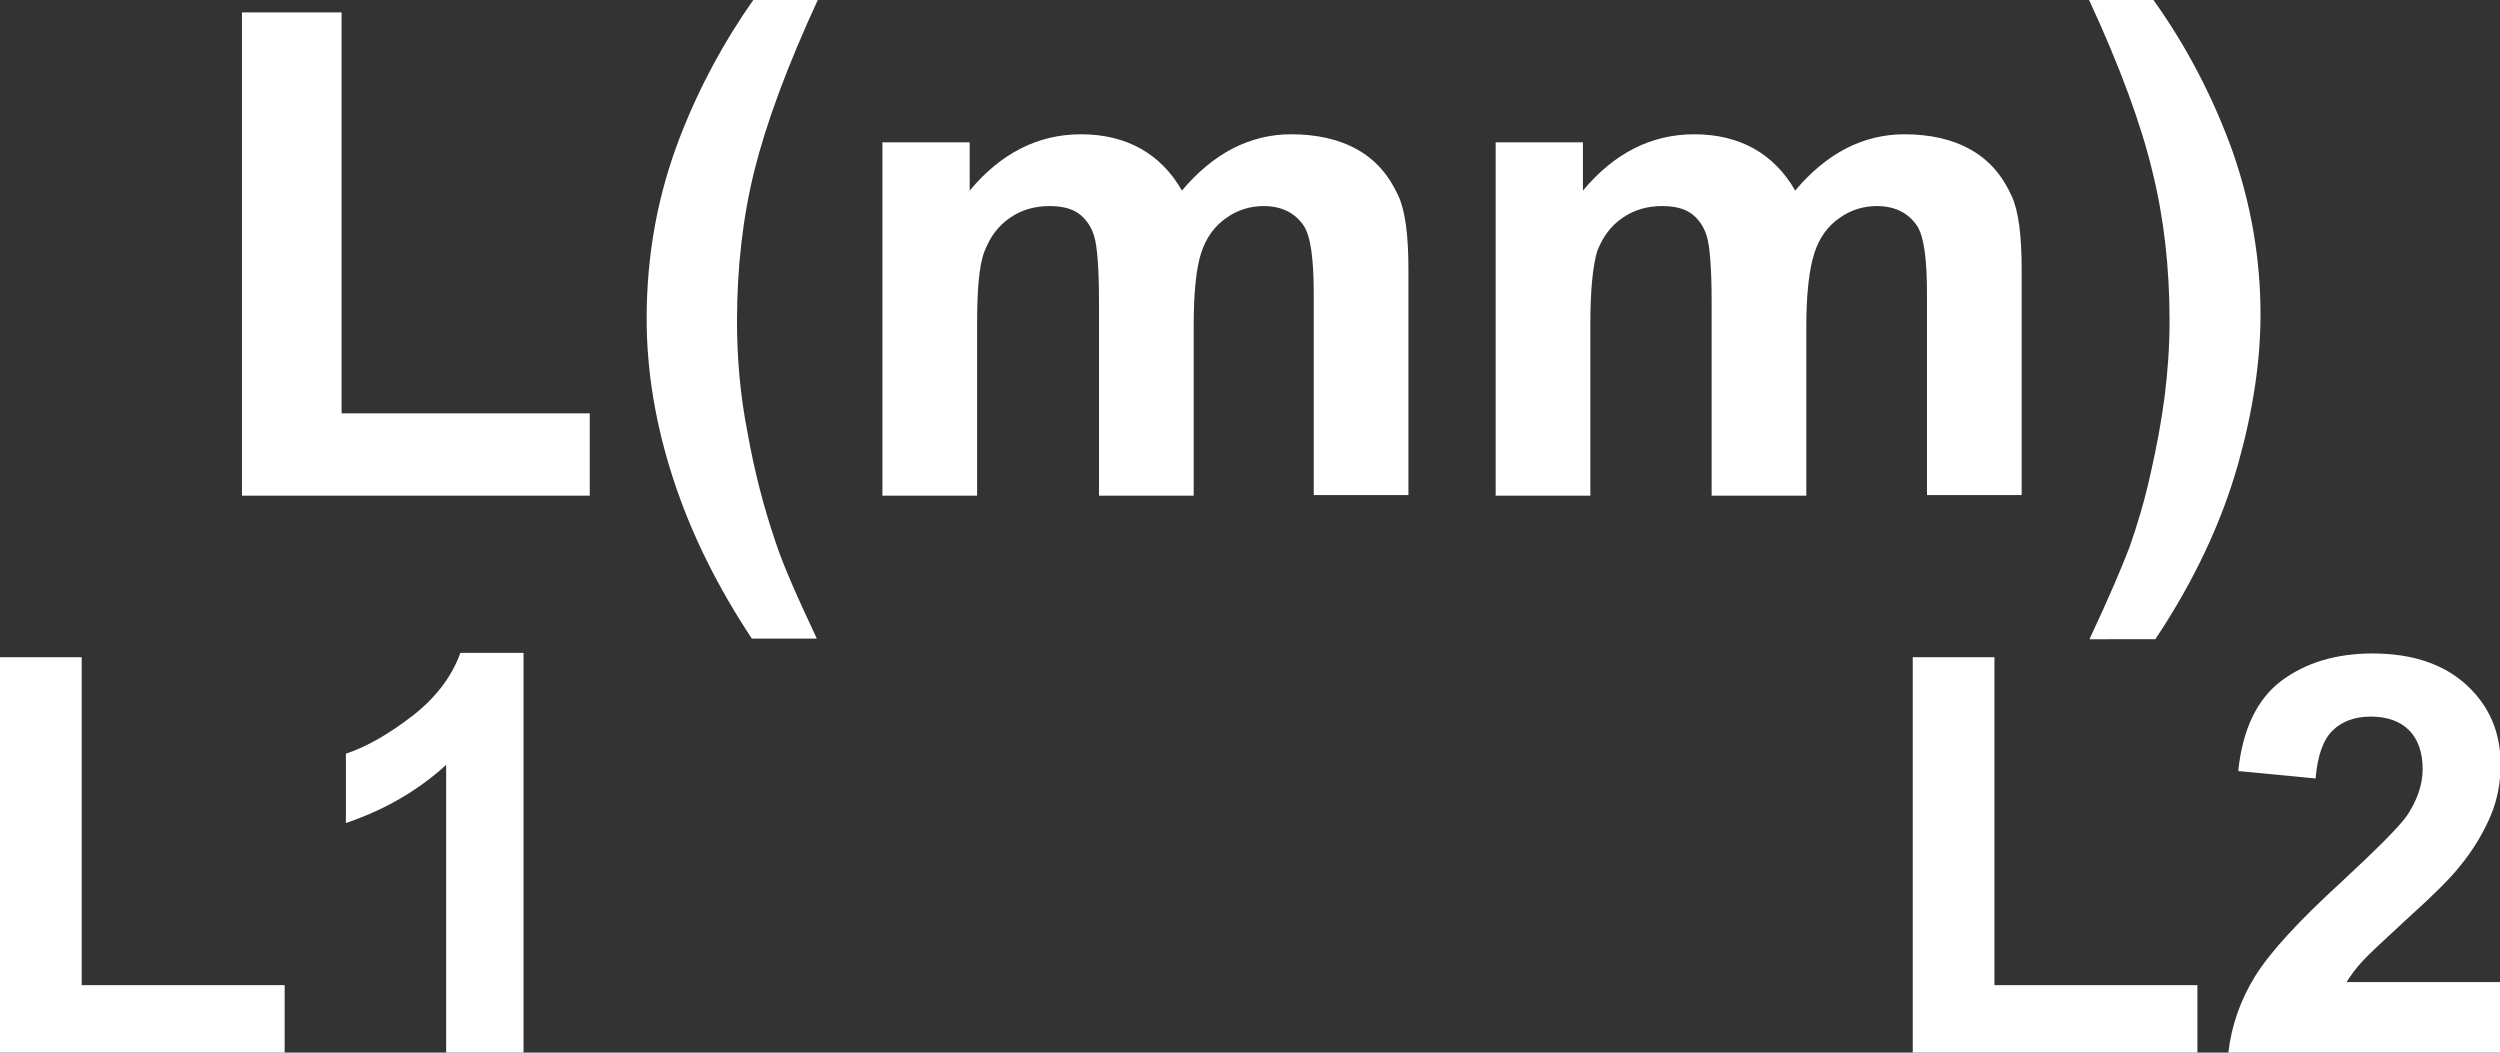
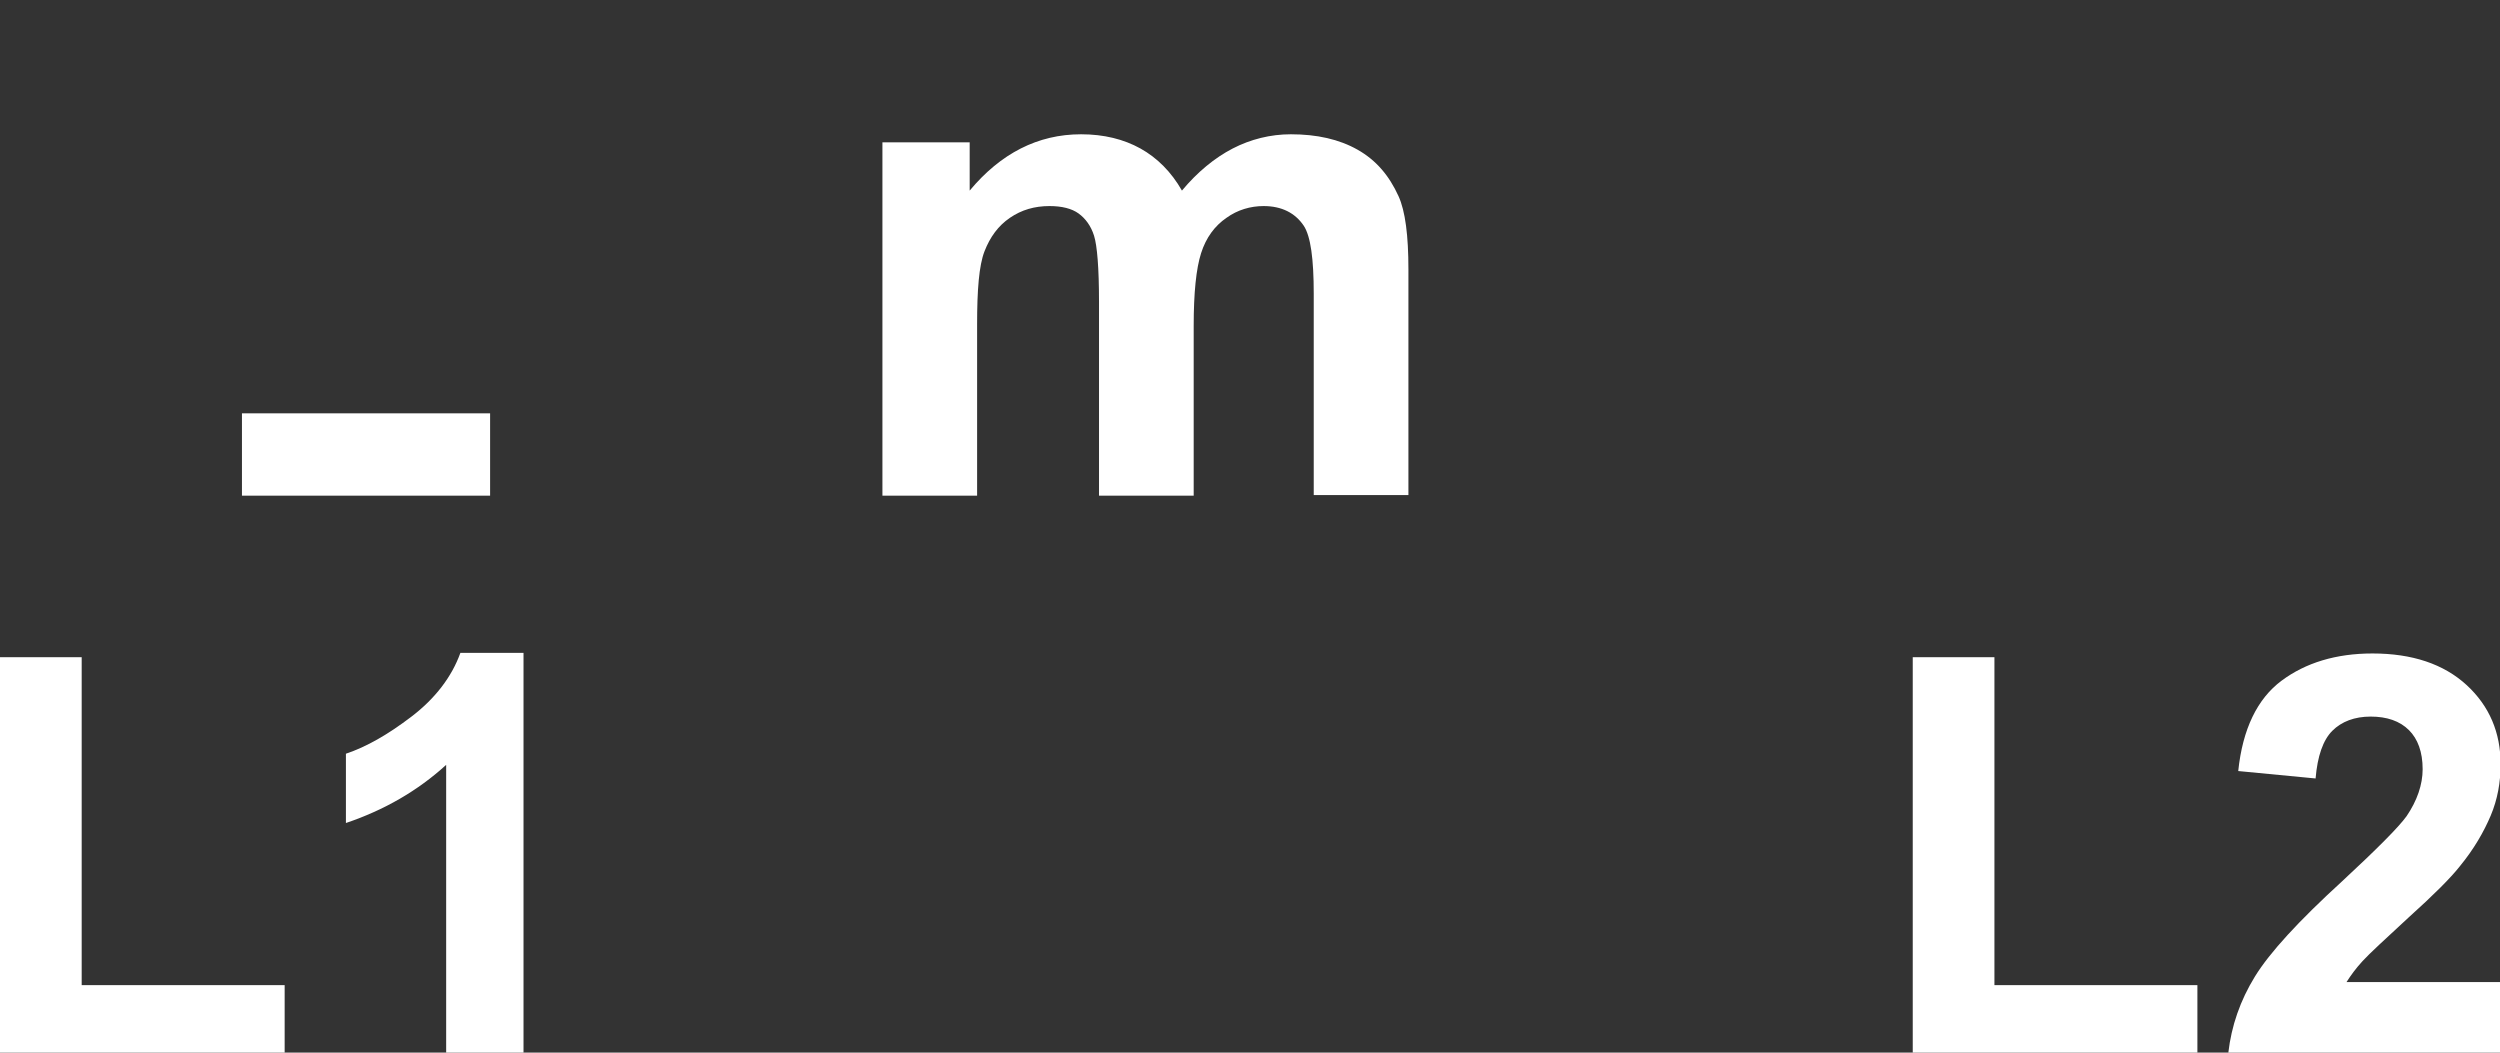
<svg xmlns="http://www.w3.org/2000/svg" version="1.1" id="圖層_1" x="0px" y="0px" viewBox="0 0 40.4 17.01" style="enable-background:new 0 0 40.4 17.01;" xml:space="preserve">
  <rect x="0" y="0" width="40.4" height="17.01" fill="#333333" stroke="none" />
  <style type="text/css">
	.st0{fill:#FFFFFF;}
	.st1{fill:none;stroke:#2F2725;stroke-width:0.567;stroke-miterlimit:10;}
	.st2{fill:#231815;}
	.st3{fill:none;stroke:#231815;stroke-width:0.567;}
	.st4{fill:#2F2725;}
	.st5{fill:none;stroke:#2F2725;stroke-width:0.315;}
	.st6{fill:none;stroke:#231815;stroke-width:0.528;}
	.st7{fill:none;stroke:#231815;stroke-width:0.727;}
	.st8{fill:none;stroke:#FFFFFF;stroke-width:0.567;stroke-miterlimit:10;}
	.st9{fill:none;stroke:#FFFFFF;stroke-miterlimit:10;}
	.st10{fill:none;stroke:#231815;stroke-width:0.313;}
</style>
  <g>
-     <path class="st0" d="M3.91,8.01V0.2h1.61v6.48h4.01v1.33H3.91z" />
-     <path class="st0" d="M13.2,10.32h-1.05c-0.55-0.83-0.98-1.69-1.27-2.58c-0.29-0.89-0.43-1.75-0.43-2.59c0-1.04,0.18-2.01,0.54-2.94   c0.31-0.8,0.71-1.54,1.19-2.22h1.04c-0.5,1.08-0.84,2.01-1.03,2.77C12,3.53,11.91,4.34,11.91,5.19c0,0.59,0.05,1.19,0.17,1.8   c0.11,0.62,0.26,1.2,0.45,1.76C12.65,9.12,12.88,9.64,13.2,10.32z" />
+     <path class="st0" d="M3.91,8.01V0.2v6.48h4.01v1.33H3.91z" />
    <path class="st0" d="M14.26,2.3h1.41v0.78c0.5-0.6,1.1-0.91,1.8-0.91c0.37,0,0.69,0.08,0.96,0.23c0.27,0.15,0.5,0.38,0.67,0.68   c0.25-0.3,0.53-0.53,0.82-0.68s0.61-0.23,0.94-0.23c0.42,0,0.78,0.08,1.08,0.25s0.51,0.42,0.66,0.75c0.11,0.24,0.16,0.64,0.16,1.18   v3.65h-1.53V4.75c0-0.57-0.05-0.93-0.16-1.1c-0.14-0.21-0.36-0.32-0.65-0.32c-0.21,0-0.42,0.06-0.6,0.19   c-0.19,0.13-0.33,0.32-0.41,0.57c-0.08,0.25-0.12,0.64-0.12,1.18v2.74h-1.53V4.88c0-0.55-0.03-0.91-0.08-1.07s-0.14-0.28-0.25-0.36   c-0.11-0.08-0.27-0.12-0.47-0.12c-0.24,0-0.45,0.06-0.64,0.19s-0.32,0.31-0.41,0.54s-0.12,0.63-0.12,1.18v2.77h-1.53V2.3z" />
-     <path class="st0" d="M24.17,2.3h1.41v0.78c0.5-0.6,1.1-0.91,1.8-0.91c0.37,0,0.69,0.08,0.96,0.23s0.5,0.38,0.67,0.68   c0.25-0.3,0.53-0.53,0.82-0.68s0.61-0.23,0.94-0.23c0.42,0,0.78,0.08,1.08,0.25s0.51,0.42,0.66,0.75c0.11,0.24,0.16,0.64,0.16,1.18   v3.65h-1.53V4.75c0-0.57-0.05-0.93-0.16-1.1c-0.14-0.21-0.36-0.32-0.65-0.32c-0.21,0-0.42,0.06-0.6,0.19   c-0.19,0.13-0.33,0.32-0.41,0.57c-0.08,0.25-0.13,0.64-0.13,1.18v2.74h-1.53V4.88c0-0.55-0.03-0.91-0.08-1.07   c-0.05-0.16-0.14-0.28-0.25-0.36c-0.11-0.08-0.27-0.12-0.47-0.12c-0.24,0-0.45,0.06-0.64,0.19s-0.32,0.31-0.41,0.54   C25.74,4.3,25.7,4.69,25.7,5.24v2.77h-1.53V2.3z" />
-     <path class="st0" d="M33.77,10.32c0.3-0.64,0.51-1.13,0.64-1.47c0.12-0.34,0.24-0.73,0.34-1.18c0.1-0.44,0.18-0.87,0.23-1.26   s0.08-0.81,0.08-1.23c0-0.85-0.09-1.66-0.28-2.42C34.6,2.01,34.26,1.08,33.76,0h1.04c0.55,0.77,0.97,1.59,1.28,2.45   c0.3,0.86,0.45,1.74,0.45,2.63c0,0.75-0.12,1.55-0.36,2.41c-0.27,0.96-0.72,1.91-1.34,2.84H33.77z" />
    <path class="st0" d="M0,17.01v-6.39h1.32v5.3H4.6v1.09H0z" />
    <path class="st0" d="M8.46,17.01H7.21v-4.65c-0.46,0.42-1,0.73-1.62,0.94v-1.12c0.33-0.11,0.68-0.31,1.06-0.6   c0.38-0.29,0.65-0.64,0.79-1.03h1.02V17.01z" />
    <path class="st0" d="M30.91,17.01v-6.39h1.32v5.3h3.28v1.09H30.91z" />
    <path class="st0" d="M40.4,15.86v1.15h-4.39c0.05-0.43,0.19-0.84,0.43-1.23c0.24-0.39,0.71-0.9,1.41-1.54   c0.56-0.52,0.91-0.87,1.04-1.05c0.17-0.25,0.26-0.51,0.26-0.76c0-0.28-0.08-0.49-0.22-0.63c-0.15-0.15-0.36-0.22-0.62-0.22   c-0.26,0-0.47,0.08-0.62,0.23s-0.24,0.41-0.27,0.77l-1.25-0.12c0.07-0.68,0.31-1.17,0.7-1.46c0.39-0.29,0.88-0.44,1.47-0.44   c0.64,0,1.15,0.17,1.52,0.51c0.37,0.34,0.55,0.77,0.55,1.28c0,0.29-0.05,0.57-0.16,0.83c-0.11,0.26-0.27,0.54-0.5,0.82   c-0.15,0.19-0.42,0.46-0.82,0.82c-0.39,0.36-0.64,0.59-0.75,0.71c-0.11,0.12-0.19,0.23-0.26,0.34H40.4z" />
  </g>
</svg>